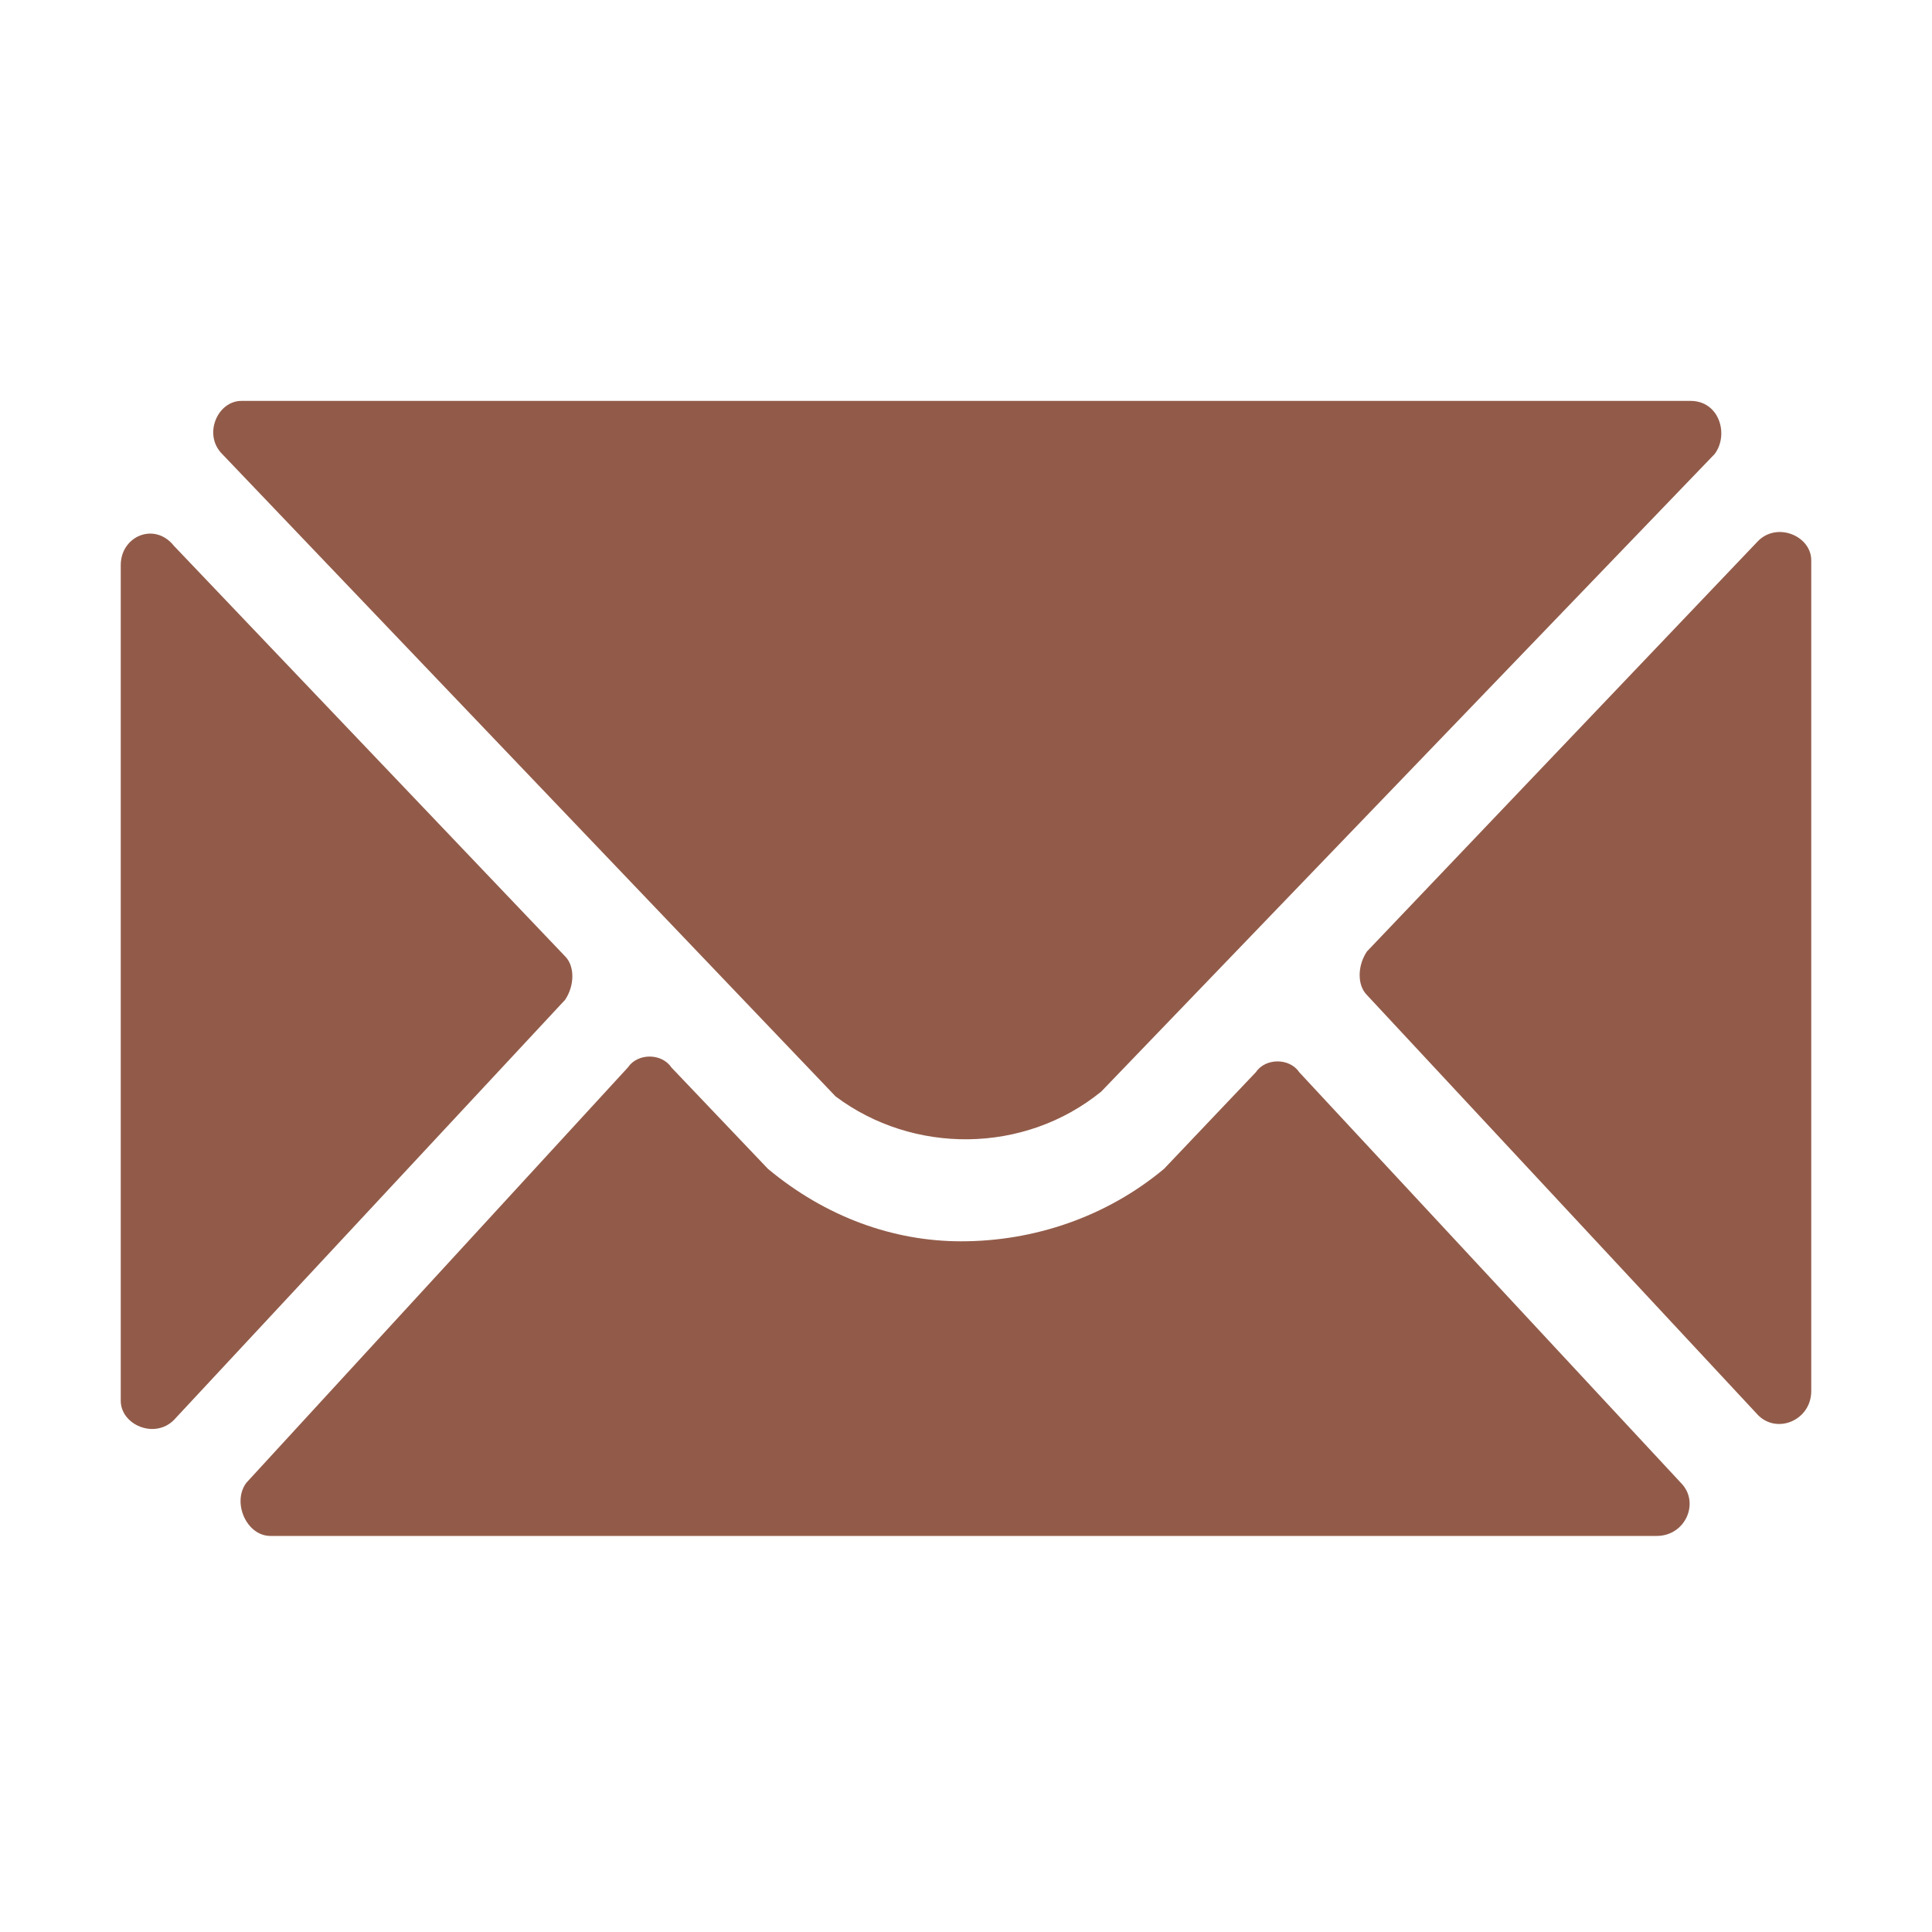
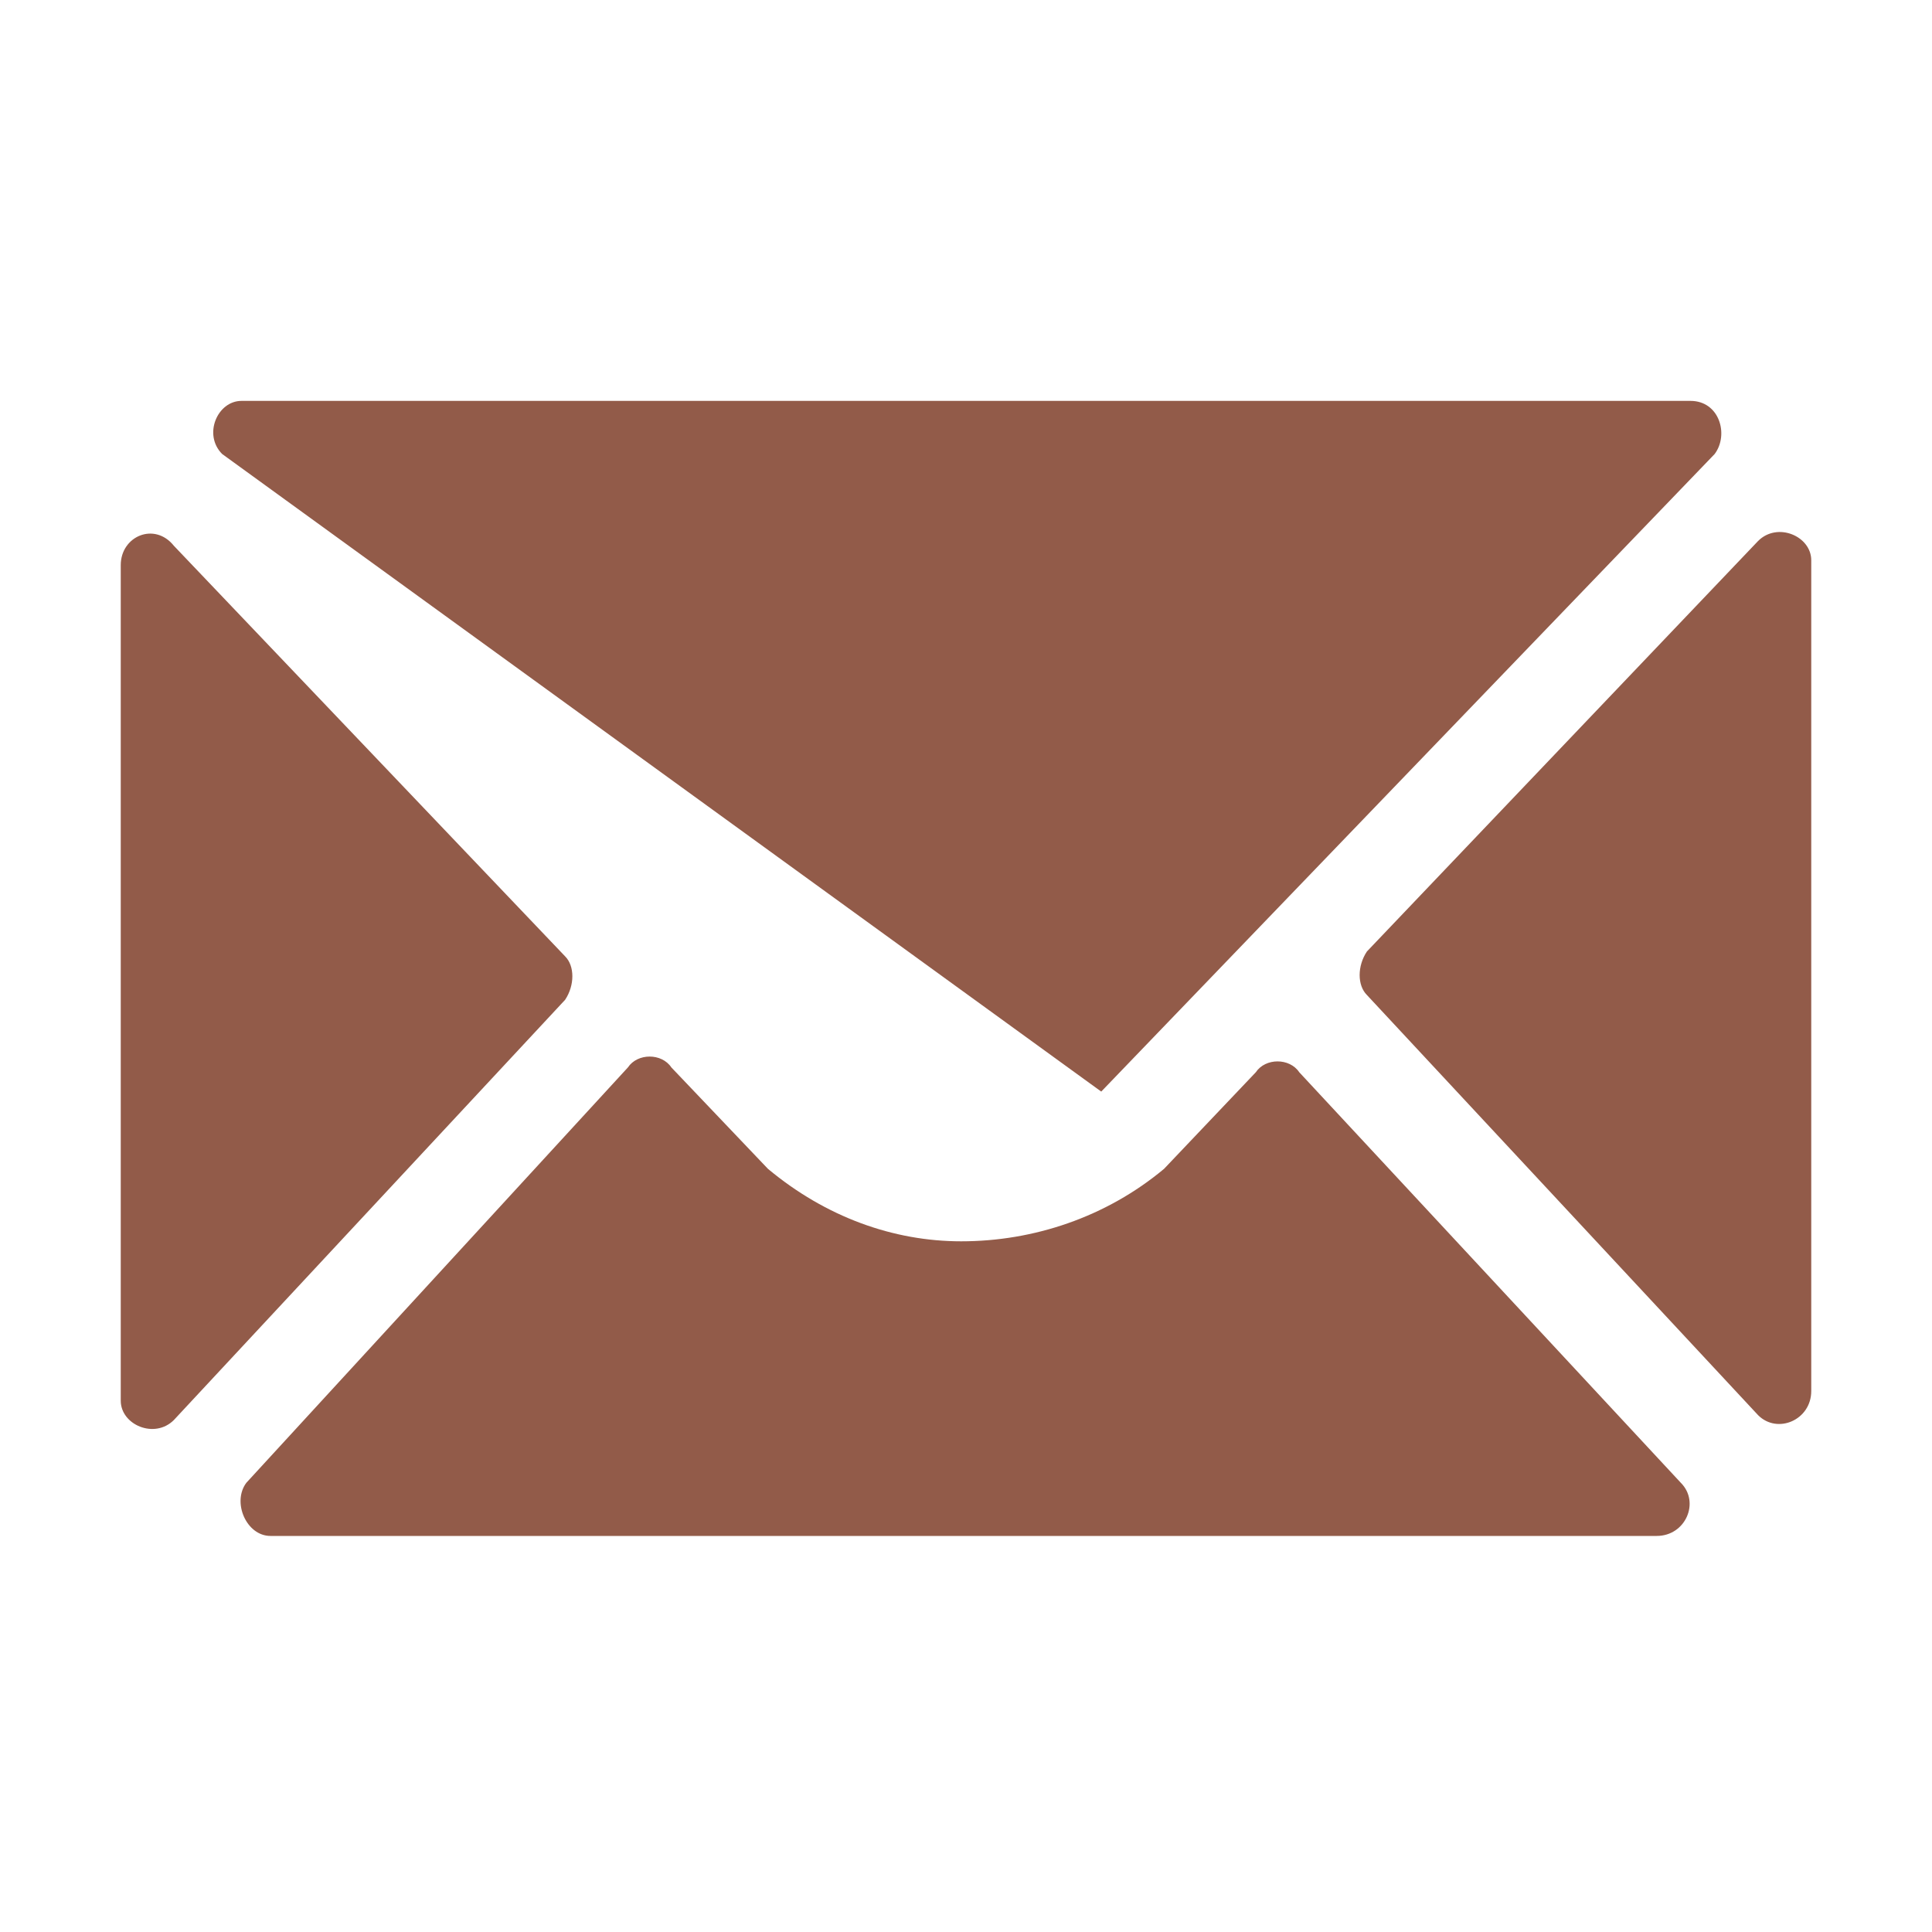
<svg xmlns="http://www.w3.org/2000/svg" version="1.1" id="Layer_1" x="0px" y="0px" viewBox="0 0 40 40" style="enable-background:new 0 0 40 40;" xml:space="preserve">
  <style type="text/css">
	.st0{fill:#925B49;}
</style>
-   <path class="st0" d="M36.4,29.3l-8.1-8.7c-0.2-0.2-0.2-0.6,0-0.9l8.1-8.5c0.4-0.4,1.1-0.1,1.1,0.4v17.2  C37.5,29.4,36.8,29.7,36.4,29.3z M3.6,11.3l8.1,8.5c0.2,0.2,0.2,0.6,0,0.9l-8.1,8.7c-0.4,0.4-1.1,0.1-1.1-0.4V11.7  C2.5,11.1,3.2,10.8,3.6,11.3z M13,22.1c0.2-0.3,0.7-0.3,0.9,0l2,2.1c1.2,1,2.6,1.5,4,1.5c1.5,0,3-0.5,4.2-1.5l1.9-2  c0.2-0.3,0.7-0.3,0.9,0l7.9,8.5c0.4,0.4,0.1,1.1-0.5,1.1H5.6c-0.5,0-0.8-0.7-0.5-1.1L13,22.1z M35,8.3c0.6,0,0.8,0.7,0.5,1.1  L22.8,22.6c-1.6,1.3-3.9,1.3-5.5,0.1L4.6,9.4C4.2,9,4.5,8.3,5,8.3H35z" />
+   <path class="st0" d="M36.4,29.3l-8.1-8.7c-0.2-0.2-0.2-0.6,0-0.9l8.1-8.5c0.4-0.4,1.1-0.1,1.1,0.4v17.2  C37.5,29.4,36.8,29.7,36.4,29.3z M3.6,11.3l8.1,8.5c0.2,0.2,0.2,0.6,0,0.9l-8.1,8.7c-0.4,0.4-1.1,0.1-1.1-0.4V11.7  C2.5,11.1,3.2,10.8,3.6,11.3z M13,22.1c0.2-0.3,0.7-0.3,0.9,0l2,2.1c1.2,1,2.6,1.5,4,1.5c1.5,0,3-0.5,4.2-1.5l1.9-2  c0.2-0.3,0.7-0.3,0.9,0l7.9,8.5c0.4,0.4,0.1,1.1-0.5,1.1H5.6c-0.5,0-0.8-0.7-0.5-1.1L13,22.1z M35,8.3c0.6,0,0.8,0.7,0.5,1.1  L22.8,22.6L4.6,9.4C4.2,9,4.5,8.3,5,8.3H35z" />
</svg>